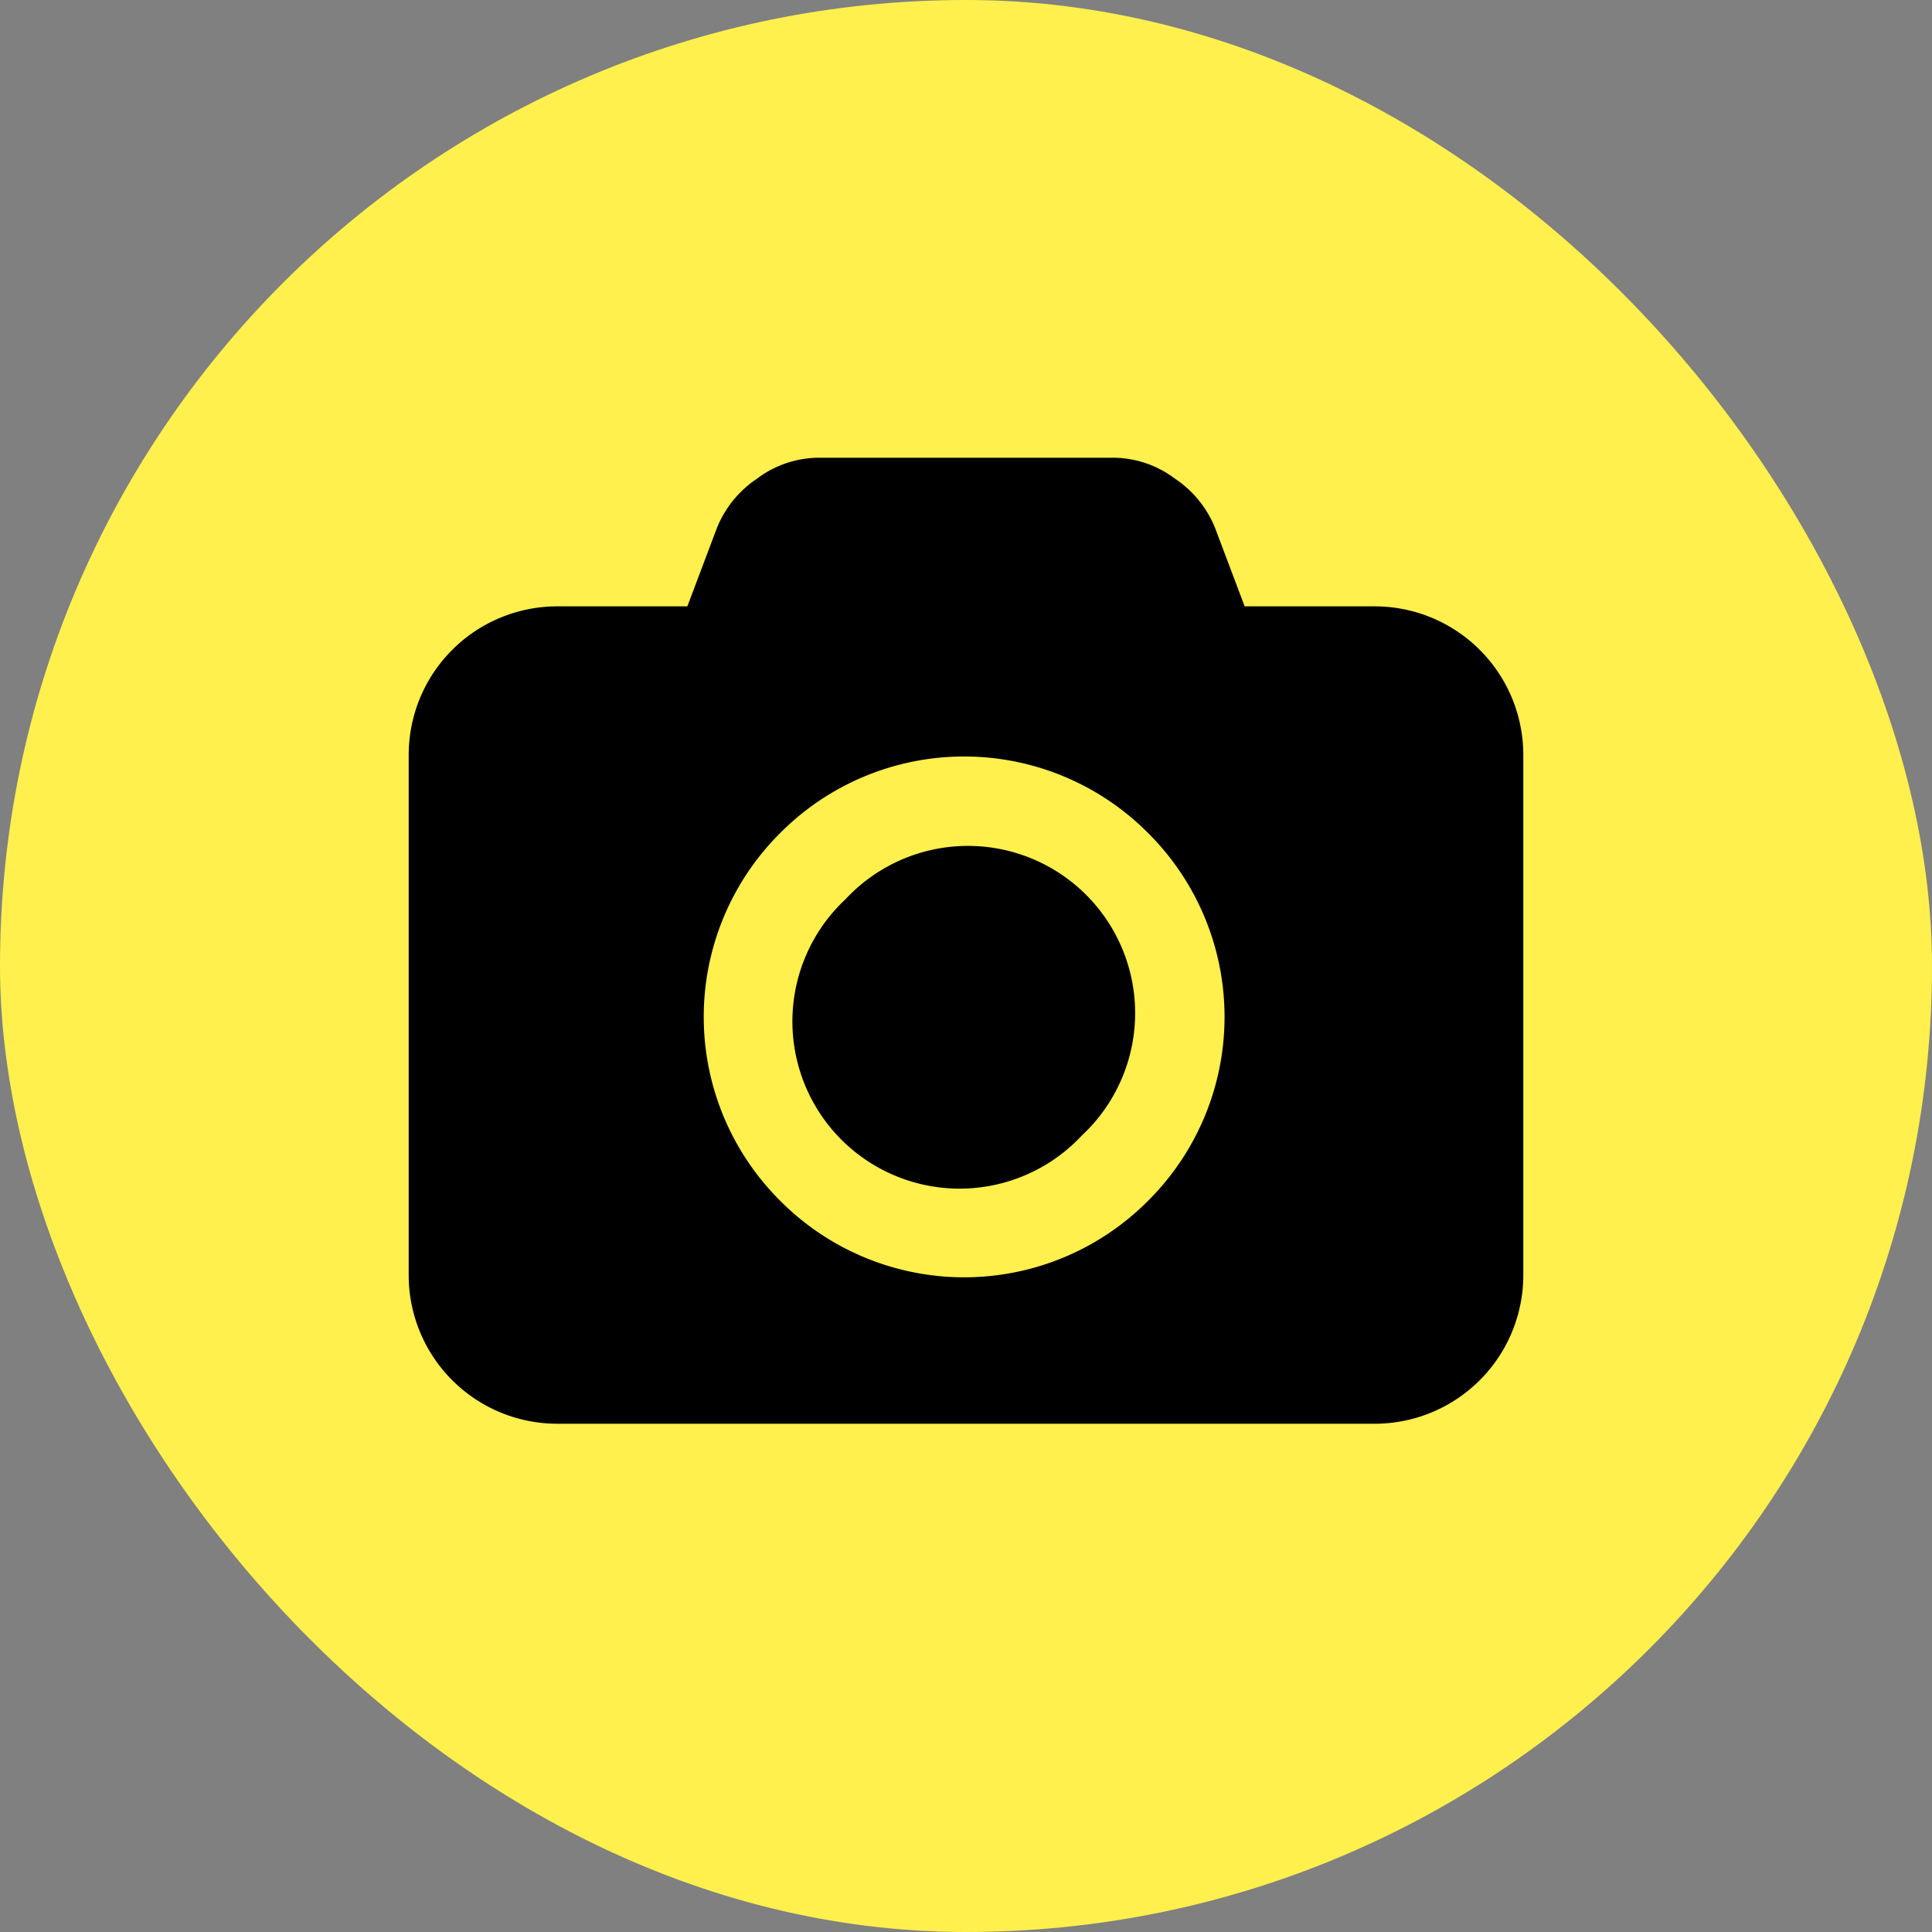
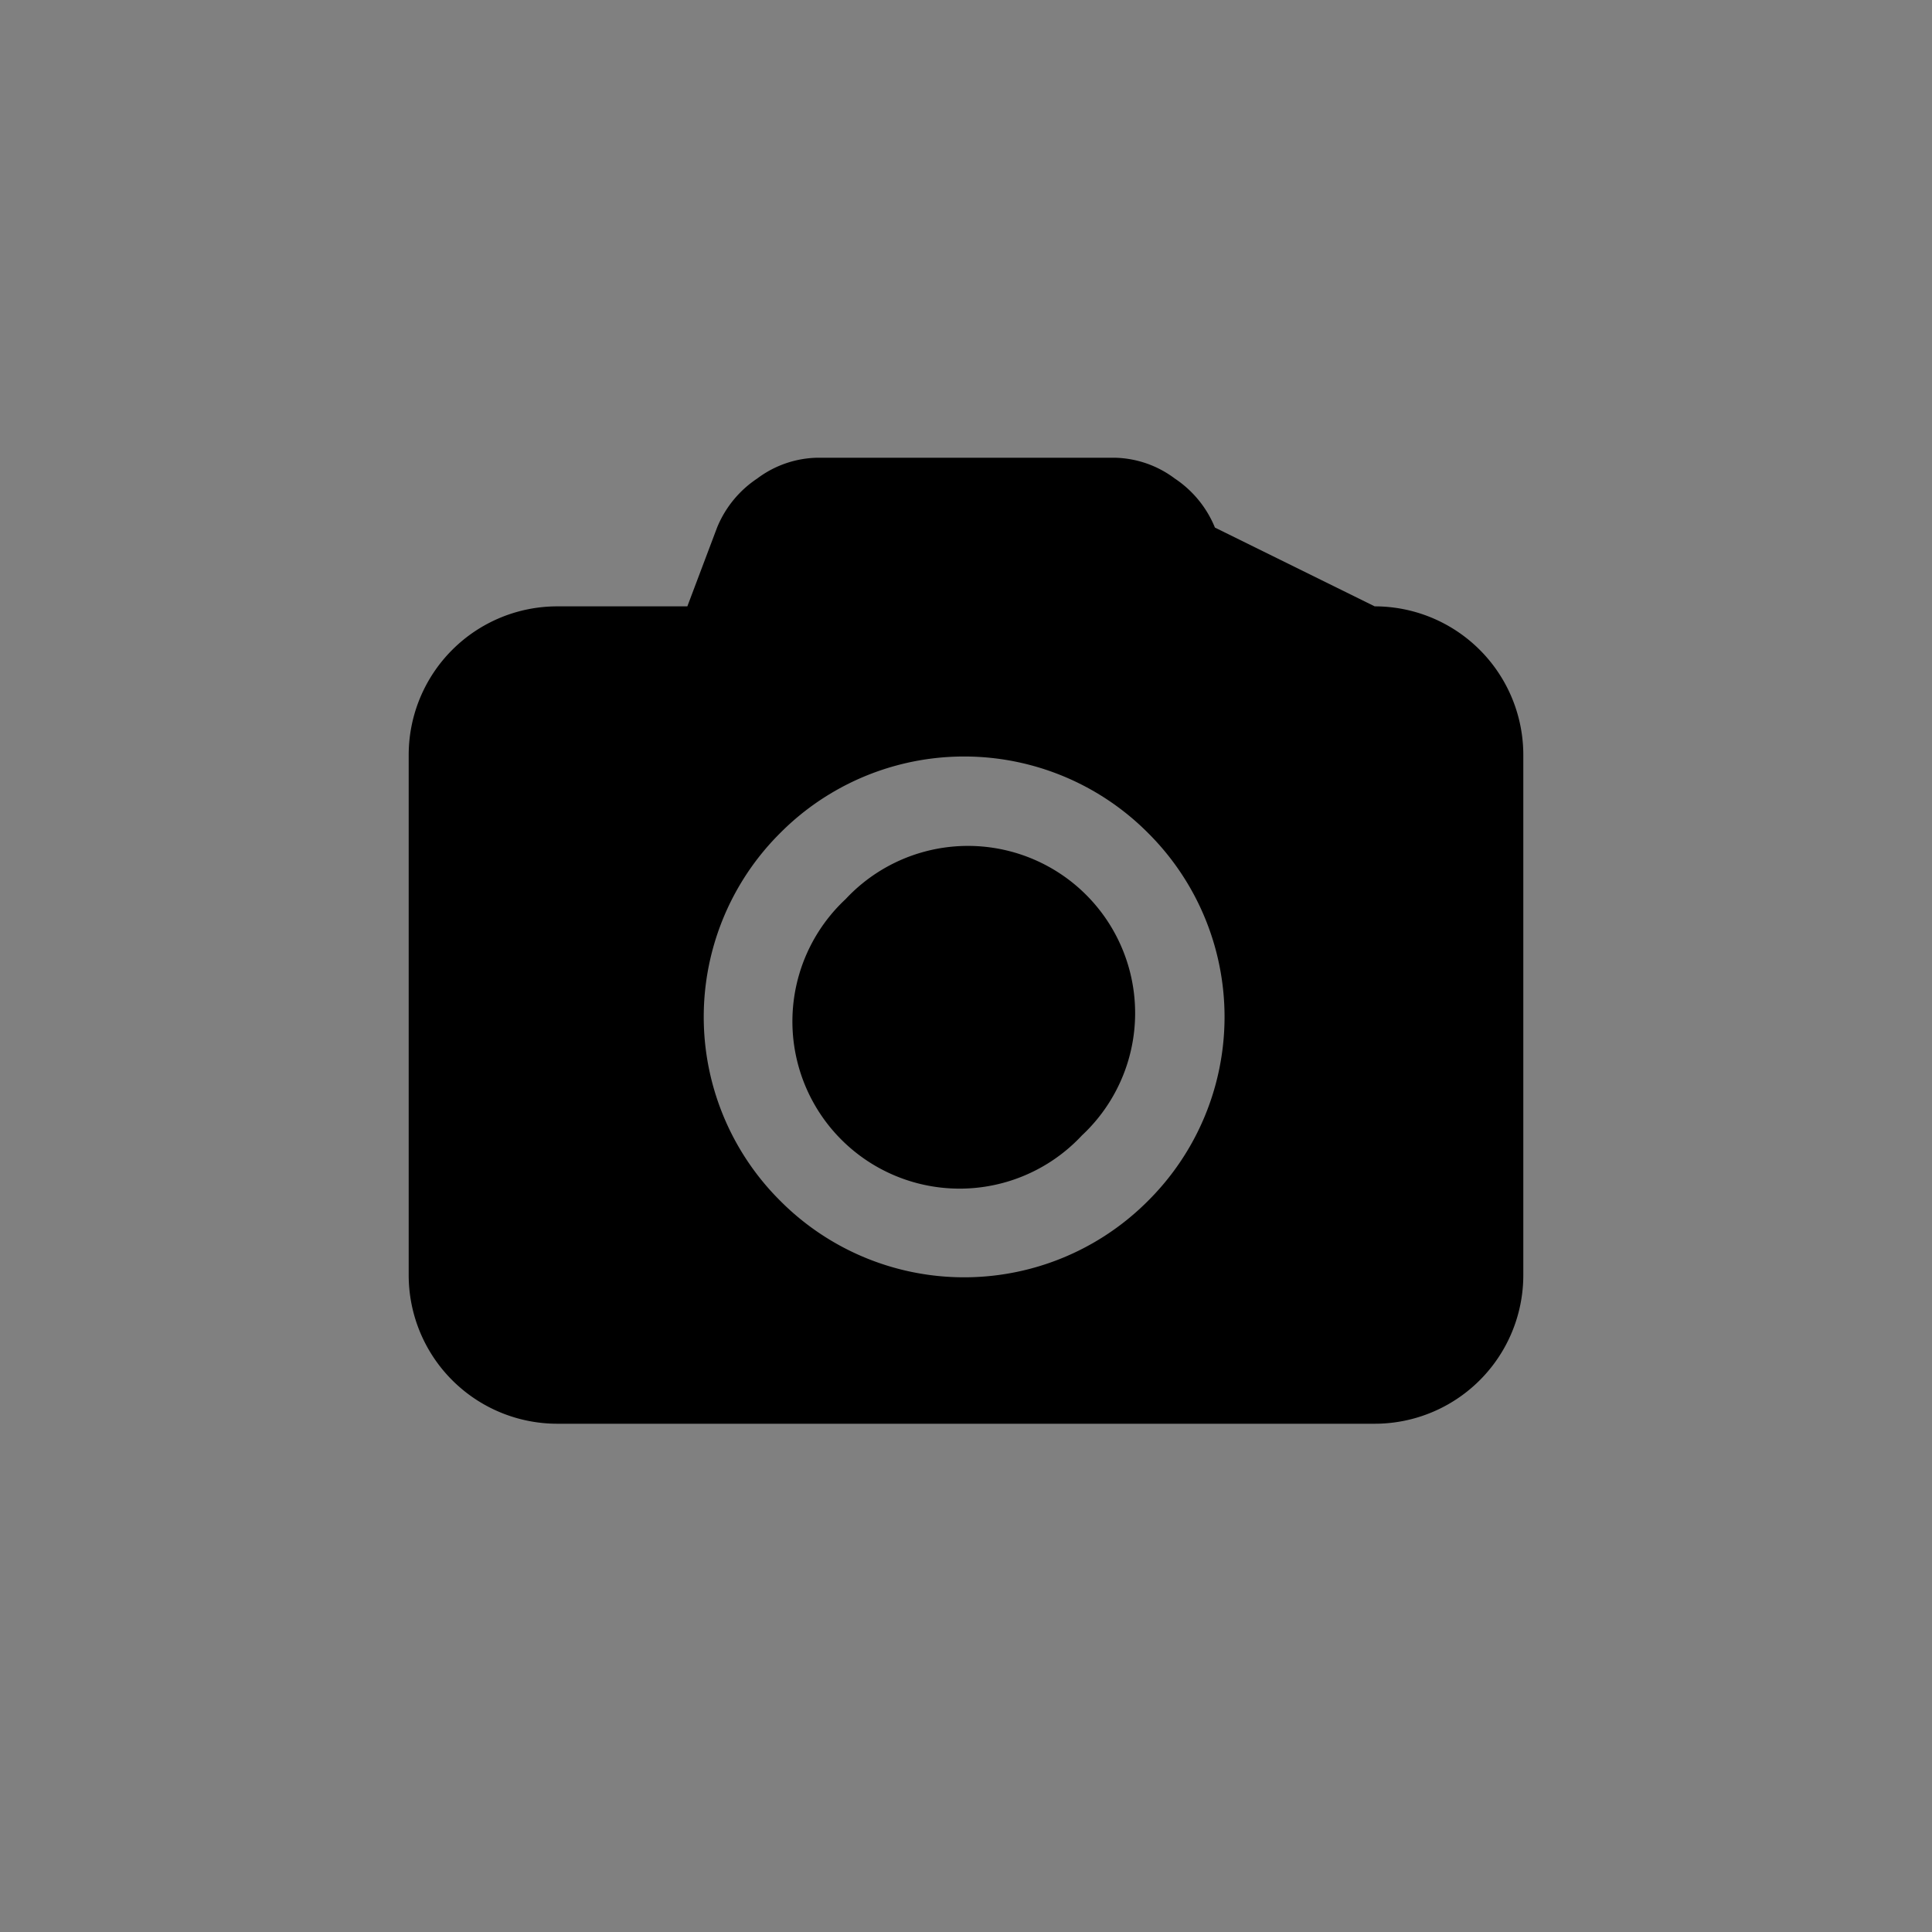
<svg xmlns="http://www.w3.org/2000/svg" id="Layer_1" data-name="Layer 1" viewBox="0 0 26 26">
  <rect x="0" y="0" width="26" height="26" fill="#808080" stroke="none" />
  <defs>
    <style>.cls-1{fill:#fff04d;}</style>
  </defs>
  <title>shortcut_icons_camera</title>
-   <rect class="cls-1" width="26" height="26" rx="13" ry="13" />
-   <path d="M18.5,8.16a2,2,0,0,1,2,2v7a2,2,0,0,1-2,2H7.5a2,2,0,0,1-2-2v-7a2,2,0,0,1,2-2H9.25l.4-1.06a1.45,1.45,0,0,1,.54-.66A1.39,1.39,0,0,1,11,6.16h4a1.39,1.39,0,0,1,.81.28,1.45,1.45,0,0,1,.54.66l.4,1.06Zm-8,8a3.49,3.49,0,0,0,4.95,0,3.49,3.49,0,0,0,0-4.95,3.49,3.49,0,0,0-4.95,0,3.49,3.49,0,0,0,0,4.95Zm.88-4.06a2.25,2.25,0,1,1,3.18,3.18,2.25,2.25,0,1,1-3.18-3.18Z" transform="translate(0 0)" />
+   <path d="M18.5,8.16a2,2,0,0,1,2,2v7a2,2,0,0,1-2,2H7.5a2,2,0,0,1-2-2v-7a2,2,0,0,1,2-2H9.25l.4-1.06a1.45,1.45,0,0,1,.54-.66A1.39,1.39,0,0,1,11,6.16h4a1.39,1.39,0,0,1,.81.28,1.45,1.45,0,0,1,.54.66Zm-8,8a3.49,3.49,0,0,0,4.95,0,3.49,3.49,0,0,0,0-4.95,3.49,3.49,0,0,0-4.95,0,3.49,3.49,0,0,0,0,4.95Zm.88-4.06a2.25,2.25,0,1,1,3.18,3.18,2.25,2.25,0,1,1-3.18-3.18Z" transform="translate(0 0)" />
</svg>